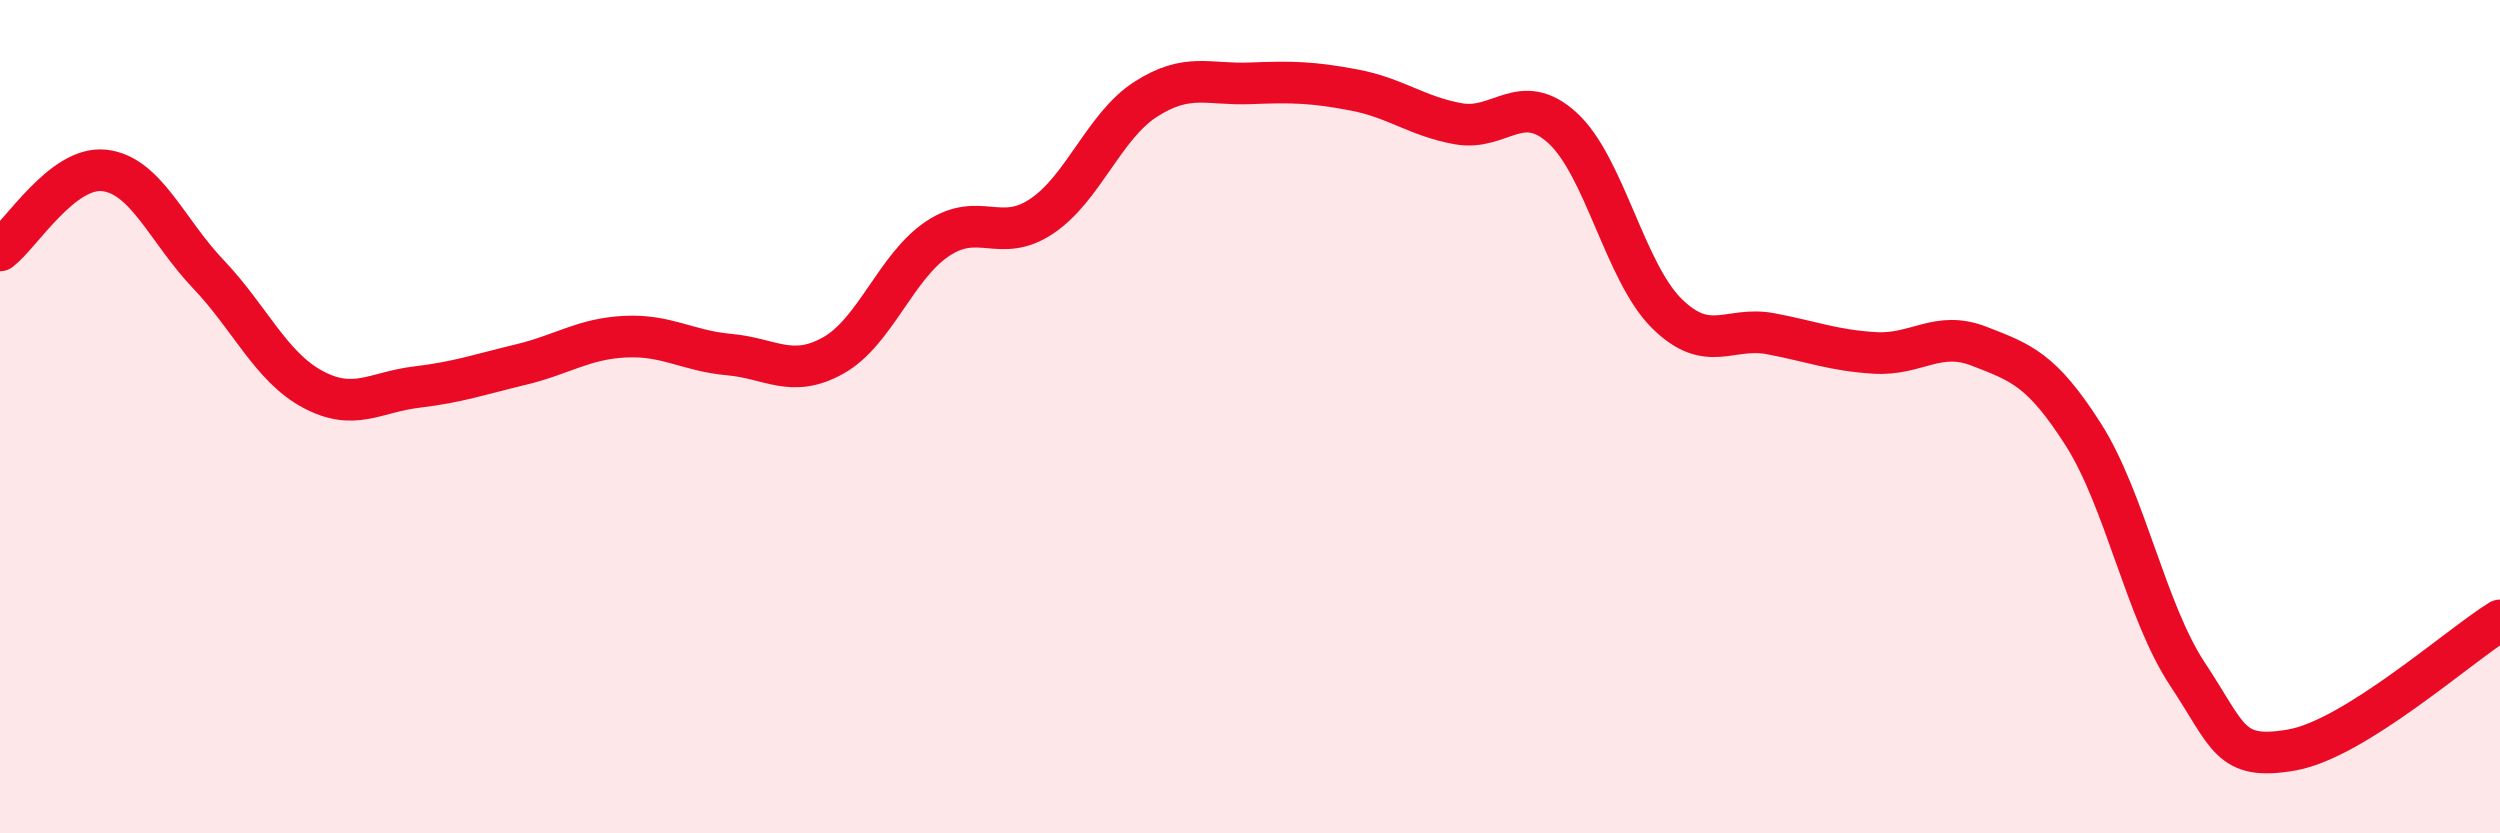
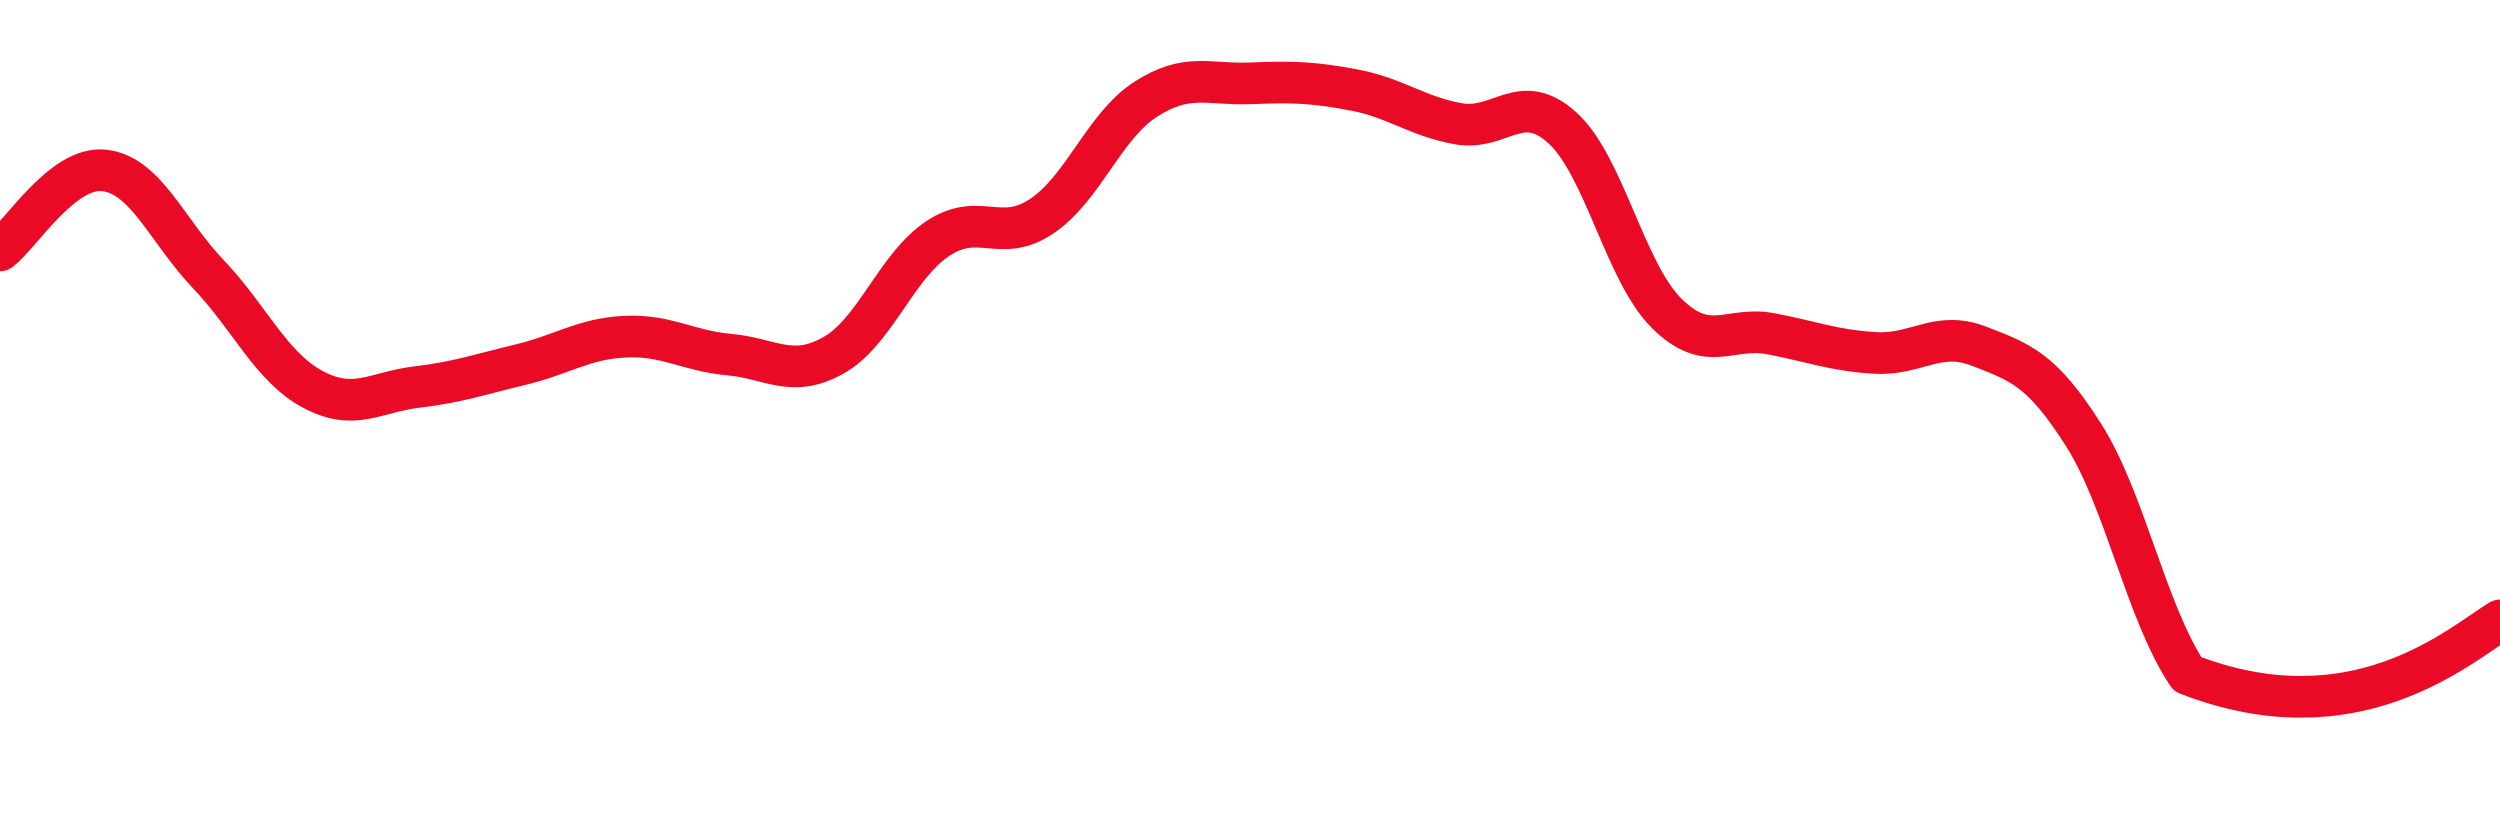
<svg xmlns="http://www.w3.org/2000/svg" width="60" height="20" viewBox="0 0 60 20">
-   <path d="M 0,6.01 C 0.5,5.63 1.5,3.98 2.5,4.09 C 3.5,4.2 4,5.53 5,6.58 C 6,7.63 6.5,8.8 7.5,9.34 C 8.5,9.88 9,9.41 10,9.29 C 11,9.17 11.5,8.99 12.5,8.75 C 13.5,8.51 14,8.13 15,8.08 C 16,8.03 16.5,8.42 17.5,8.51 C 18.5,8.6 19,9.09 20,8.53 C 21,7.97 21.5,6.4 22.5,5.73 C 23.5,5.06 24,5.86 25,5.19 C 26,4.52 26.5,3.02 27.5,2.38 C 28.5,1.74 29,2.04 30,2 C 31,1.96 31.5,1.97 32.5,2.16 C 33.5,2.35 34,2.79 35,2.97 C 36,3.15 36.5,2.16 37.5,3.07 C 38.5,3.98 39,6.53 40,7.52 C 41,8.51 41.5,7.82 42.5,8.01 C 43.5,8.2 44,8.41 45,8.47 C 46,8.53 46.5,7.92 47.5,8.31 C 48.5,8.7 49,8.86 50,10.43 C 51,12 51.5,14.67 52.5,16.18 C 53.5,17.69 53.5,18.26 55,18 C 56.5,17.74 59,15.51 60,14.89L60 20L0 20Z" fill="#EB0A25" opacity="0.1" stroke-linecap="round" stroke-linejoin="round" />
-   <path d="M 0,6.01 C 0.5,5.63 1.5,3.98 2.5,4.09 C 3.5,4.2 4,5.53 5,6.58 C 6,7.63 6.5,8.8 7.5,9.34 C 8.5,9.88 9,9.41 10,9.29 C 11,9.17 11.5,8.99 12.5,8.75 C 13.5,8.51 14,8.13 15,8.08 C 16,8.03 16.5,8.42 17.5,8.51 C 18.5,8.6 19,9.09 20,8.53 C 21,7.97 21.5,6.4 22.5,5.73 C 23.5,5.06 24,5.86 25,5.19 C 26,4.52 26.5,3.02 27.5,2.38 C 28.5,1.74 29,2.04 30,2 C 31,1.96 31.5,1.97 32.5,2.16 C 33.5,2.35 34,2.79 35,2.97 C 36,3.15 36.5,2.16 37.5,3.07 C 38.5,3.98 39,6.53 40,7.52 C 41,8.51 41.5,7.82 42.5,8.01 C 43.5,8.2 44,8.41 45,8.47 C 46,8.53 46.5,7.92 47.5,8.31 C 48.5,8.7 49,8.86 50,10.43 C 51,12 51.5,14.67 52.5,16.18 C 53.5,17.69 53.5,18.26 55,18 C 56.5,17.74 59,15.51 60,14.89" stroke="#EB0A25" stroke-width="1" fill="none" stroke-linecap="round" stroke-linejoin="round" />
+   <path d="M 0,6.01 C 0.5,5.63 1.5,3.98 2.5,4.09 C 3.5,4.2 4,5.53 5,6.58 C 6,7.63 6.5,8.8 7.5,9.34 C 8.5,9.88 9,9.41 10,9.29 C 11,9.17 11.5,8.99 12.5,8.75 C 13.5,8.51 14,8.13 15,8.08 C 16,8.03 16.5,8.42 17.5,8.51 C 18.5,8.6 19,9.09 20,8.53 C 21,7.97 21.5,6.4 22.5,5.73 C 23.5,5.06 24,5.86 25,5.19 C 26,4.52 26.5,3.02 27.5,2.38 C 28.5,1.74 29,2.04 30,2 C 31,1.96 31.5,1.97 32.5,2.16 C 33.5,2.35 34,2.79 35,2.97 C 36,3.15 36.5,2.16 37.5,3.07 C 38.5,3.98 39,6.53 40,7.52 C 41,8.51 41.5,7.82 42.5,8.01 C 43.5,8.2 44,8.41 45,8.47 C 46,8.53 46.5,7.92 47.5,8.31 C 48.5,8.7 49,8.86 50,10.43 C 51,12 51.5,14.67 52.5,16.18 C 56.5,17.74 59,15.51 60,14.89" stroke="#EB0A25" stroke-width="1" fill="none" stroke-linecap="round" stroke-linejoin="round" />
</svg>